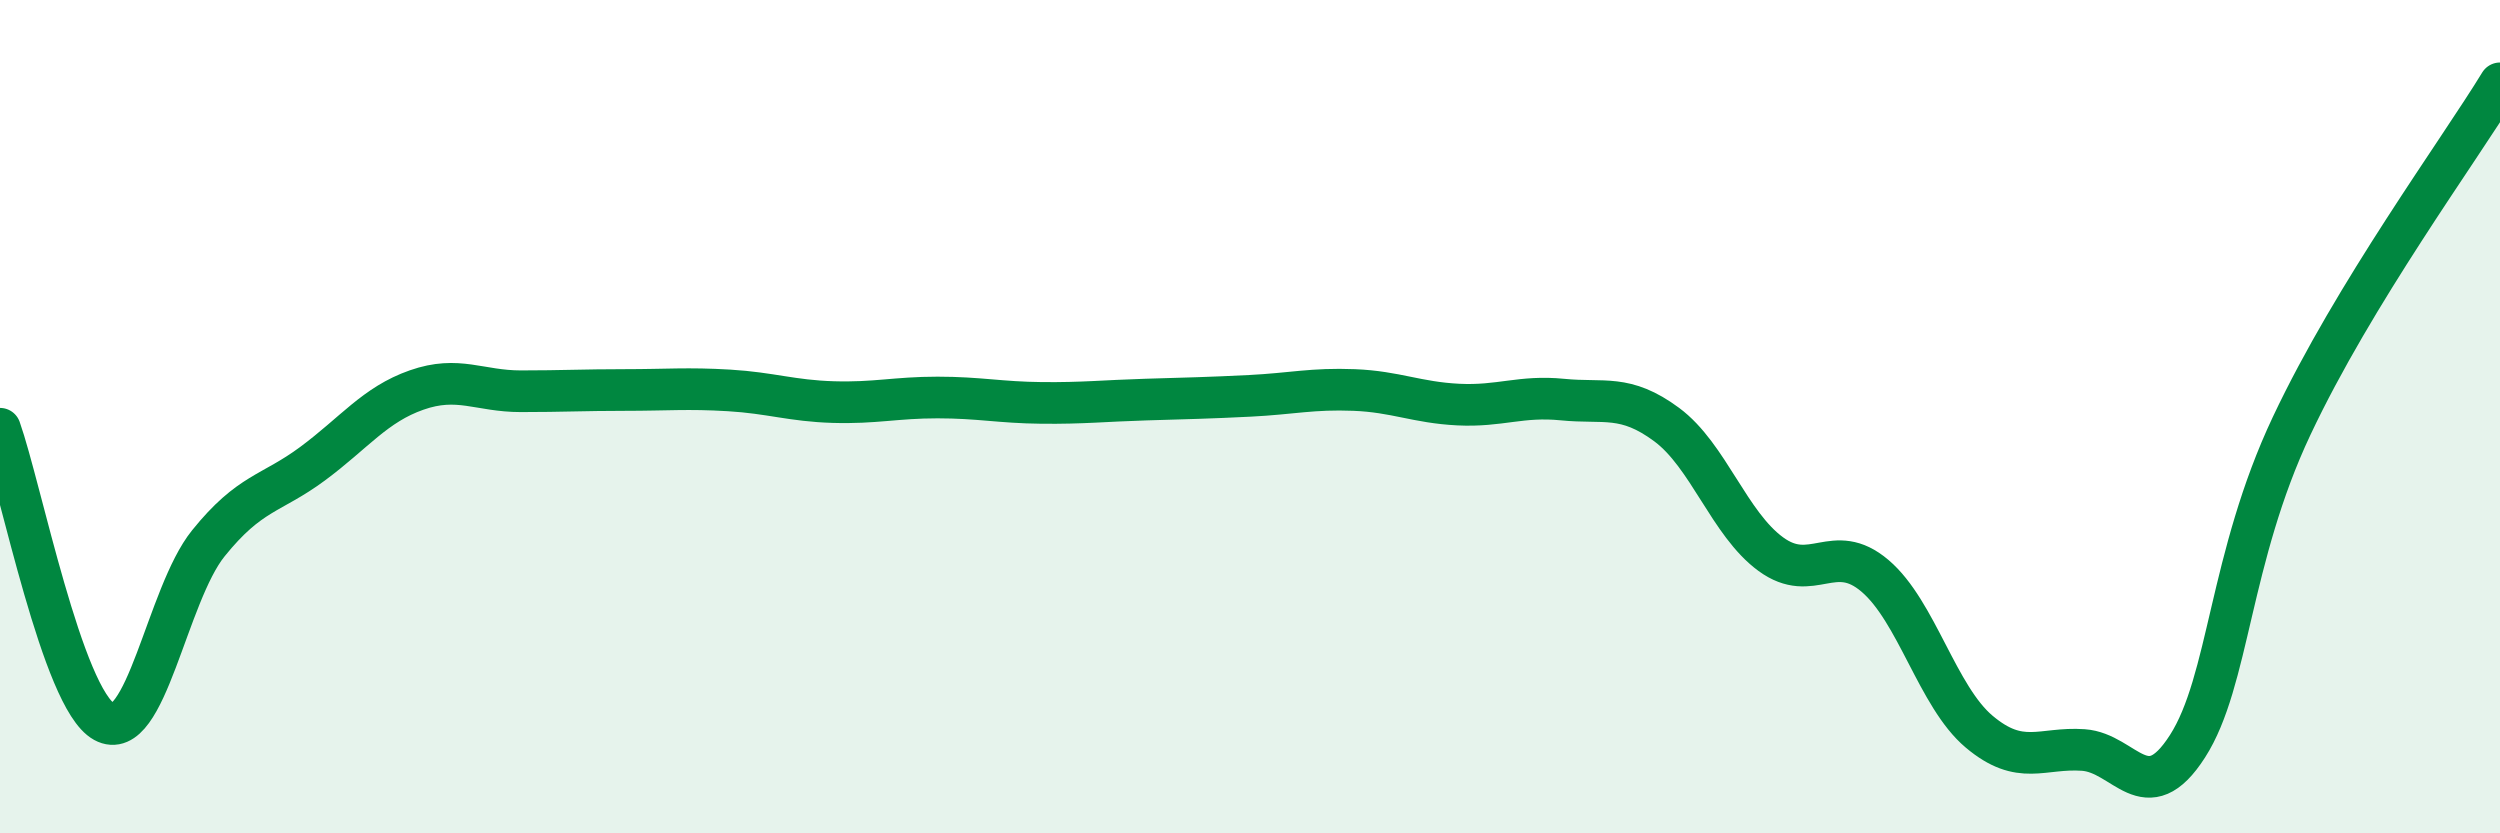
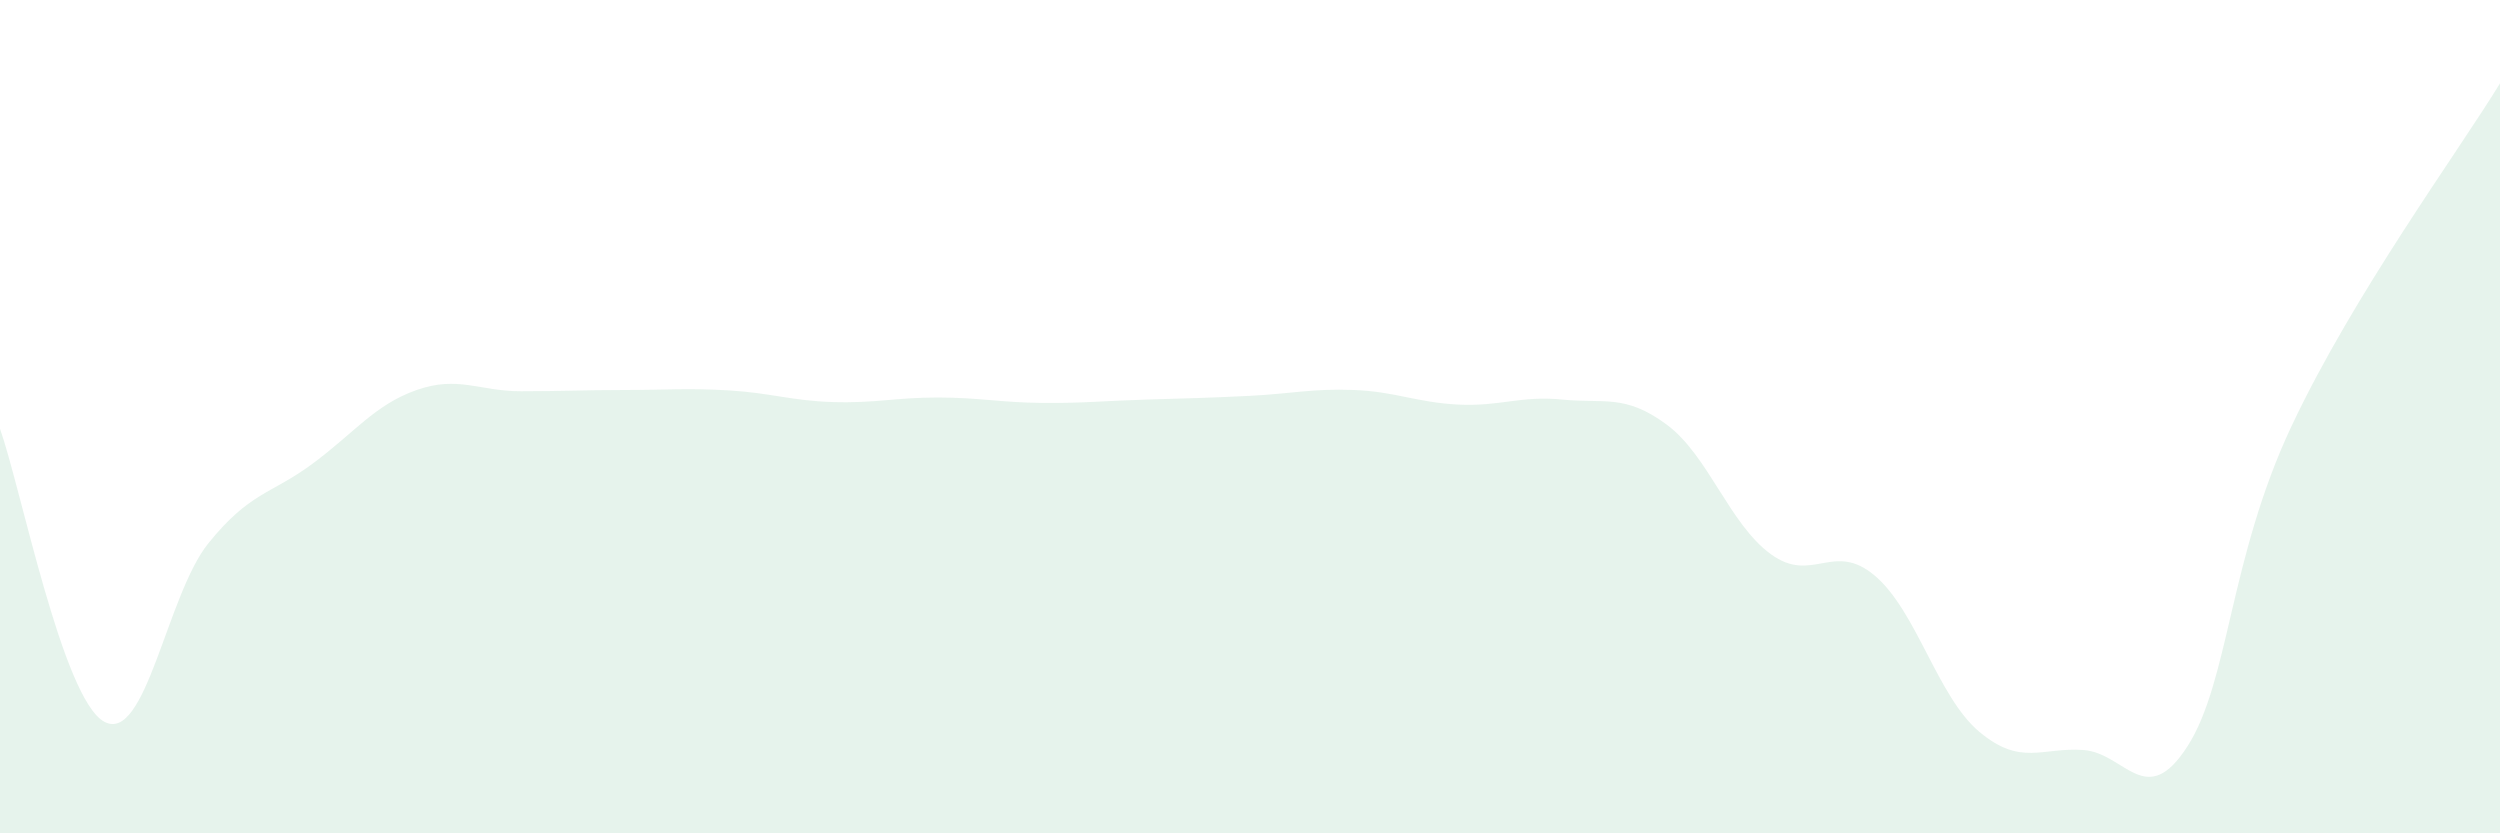
<svg xmlns="http://www.w3.org/2000/svg" width="60" height="20" viewBox="0 0 60 20">
  <path d="M 0,10.29 C 0.5,11.7 1.5,16.77 2.5,17.32 C 3.5,17.87 4,14.28 5,13.04 C 6,11.8 6.5,11.87 7.5,11.13 C 8.5,10.39 9,9.71 10,9.36 C 11,9.01 11.5,9.39 12.5,9.39 C 13.5,9.39 14,9.36 15,9.36 C 16,9.36 16.5,9.31 17.5,9.37 C 18.5,9.43 19,9.62 20,9.65 C 21,9.68 21.5,9.54 22.5,9.54 C 23.5,9.54 24,9.66 25,9.67 C 26,9.68 26.5,9.62 27.5,9.59 C 28.5,9.56 29,9.55 30,9.5 C 31,9.45 31.5,9.32 32.5,9.36 C 33.5,9.4 34,9.66 35,9.71 C 36,9.76 36.5,9.49 37.5,9.59 C 38.5,9.69 39,9.45 40,10.19 C 41,10.93 41.5,12.57 42.5,13.3 C 43.5,14.03 44,12.97 45,13.82 C 46,14.67 46.5,16.72 47.5,17.56 C 48.5,18.4 49,17.93 50,18 C 51,18.07 51.5,19.47 52.5,17.91 C 53.5,16.35 53.5,13.4 55,10.22 C 56.5,7.04 59,3.64 60,2L60 20L0 20Z" fill="#008740" opacity="0.1" stroke-linecap="round" stroke-linejoin="round" />
-   <path d="M 0,10.29 C 0.5,11.7 1.5,16.77 2.5,17.32 C 3.5,17.87 4,14.28 5,13.04 C 6,11.8 6.5,11.87 7.5,11.13 C 8.5,10.39 9,9.71 10,9.36 C 11,9.01 11.5,9.39 12.5,9.39 C 13.5,9.39 14,9.36 15,9.36 C 16,9.36 16.5,9.31 17.5,9.37 C 18.5,9.43 19,9.62 20,9.65 C 21,9.68 21.5,9.54 22.5,9.54 C 23.5,9.54 24,9.66 25,9.67 C 26,9.68 26.5,9.62 27.5,9.59 C 28.5,9.56 29,9.55 30,9.5 C 31,9.45 31.5,9.32 32.5,9.36 C 33.5,9.4 34,9.66 35,9.71 C 36,9.76 36.5,9.49 37.5,9.59 C 38.5,9.69 39,9.45 40,10.19 C 41,10.93 41.5,12.57 42.5,13.3 C 43.5,14.03 44,12.97 45,13.82 C 46,14.67 46.5,16.72 47.5,17.56 C 48.5,18.4 49,17.93 50,18 C 51,18.07 51.5,19.47 52.5,17.91 C 53.5,16.35 53.5,13.4 55,10.22 C 56.5,7.04 59,3.64 60,2" stroke="#008740" stroke-width="1" fill="none" stroke-linecap="round" stroke-linejoin="round" />
</svg>